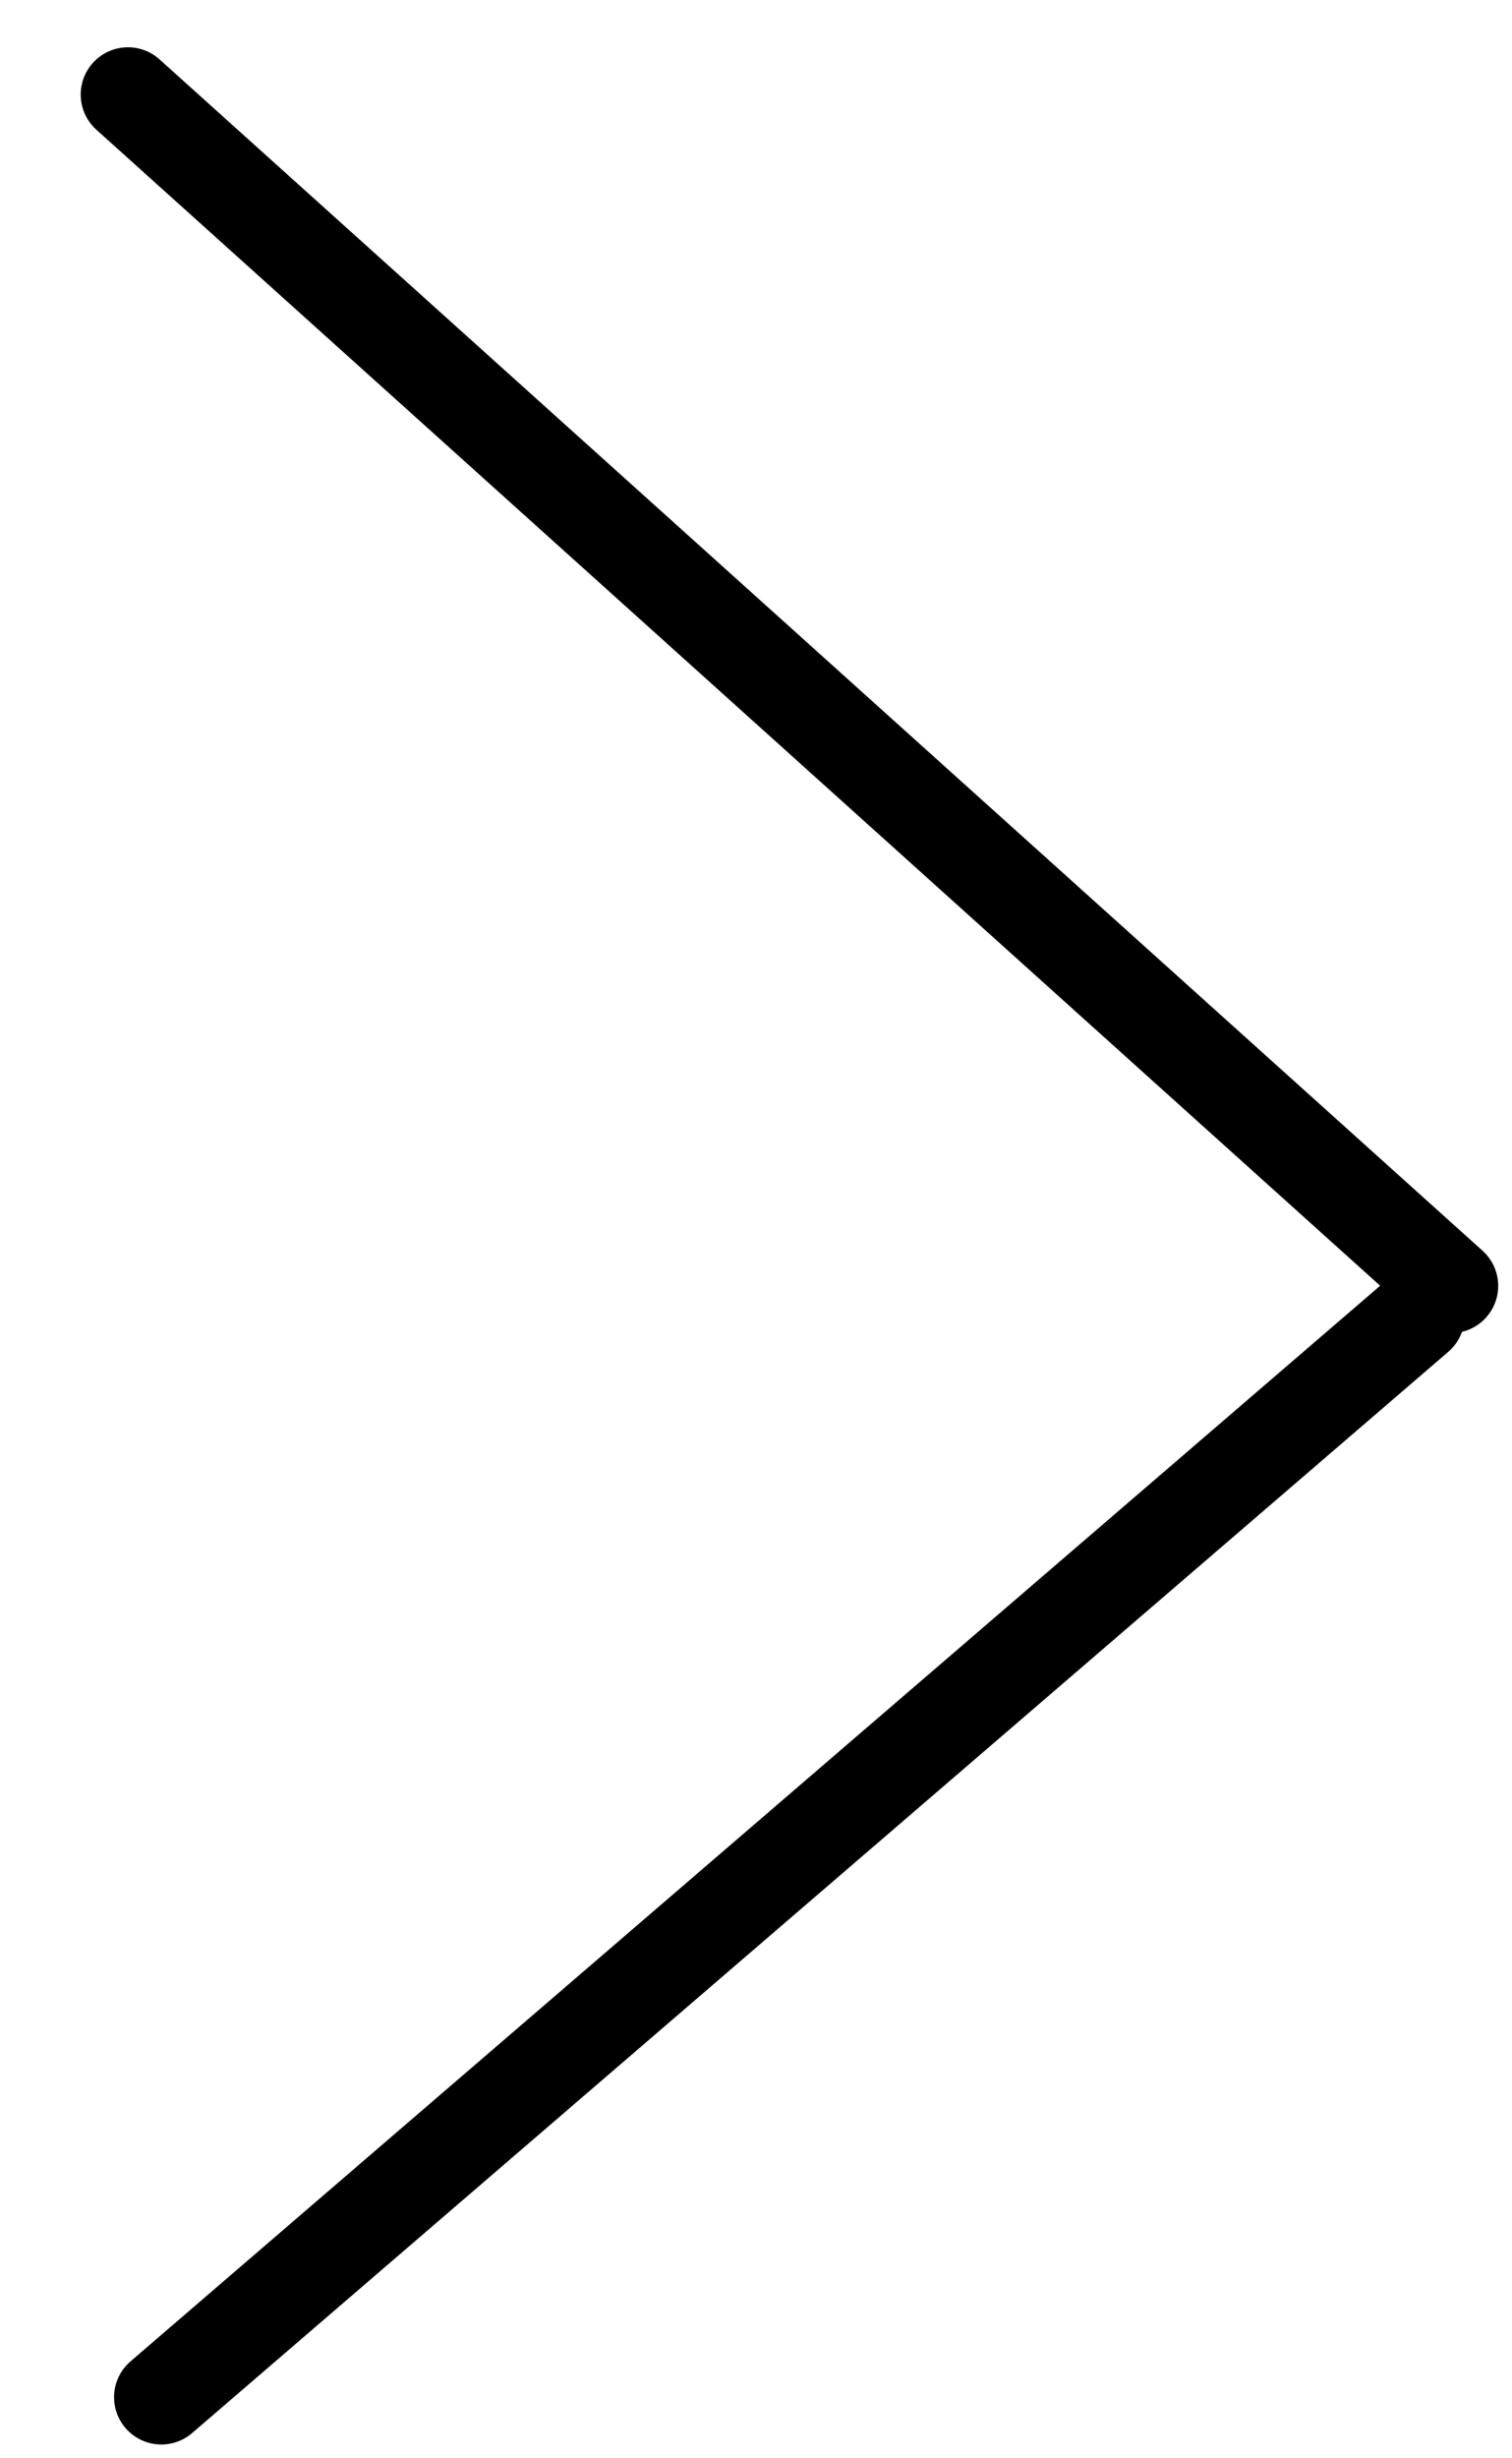
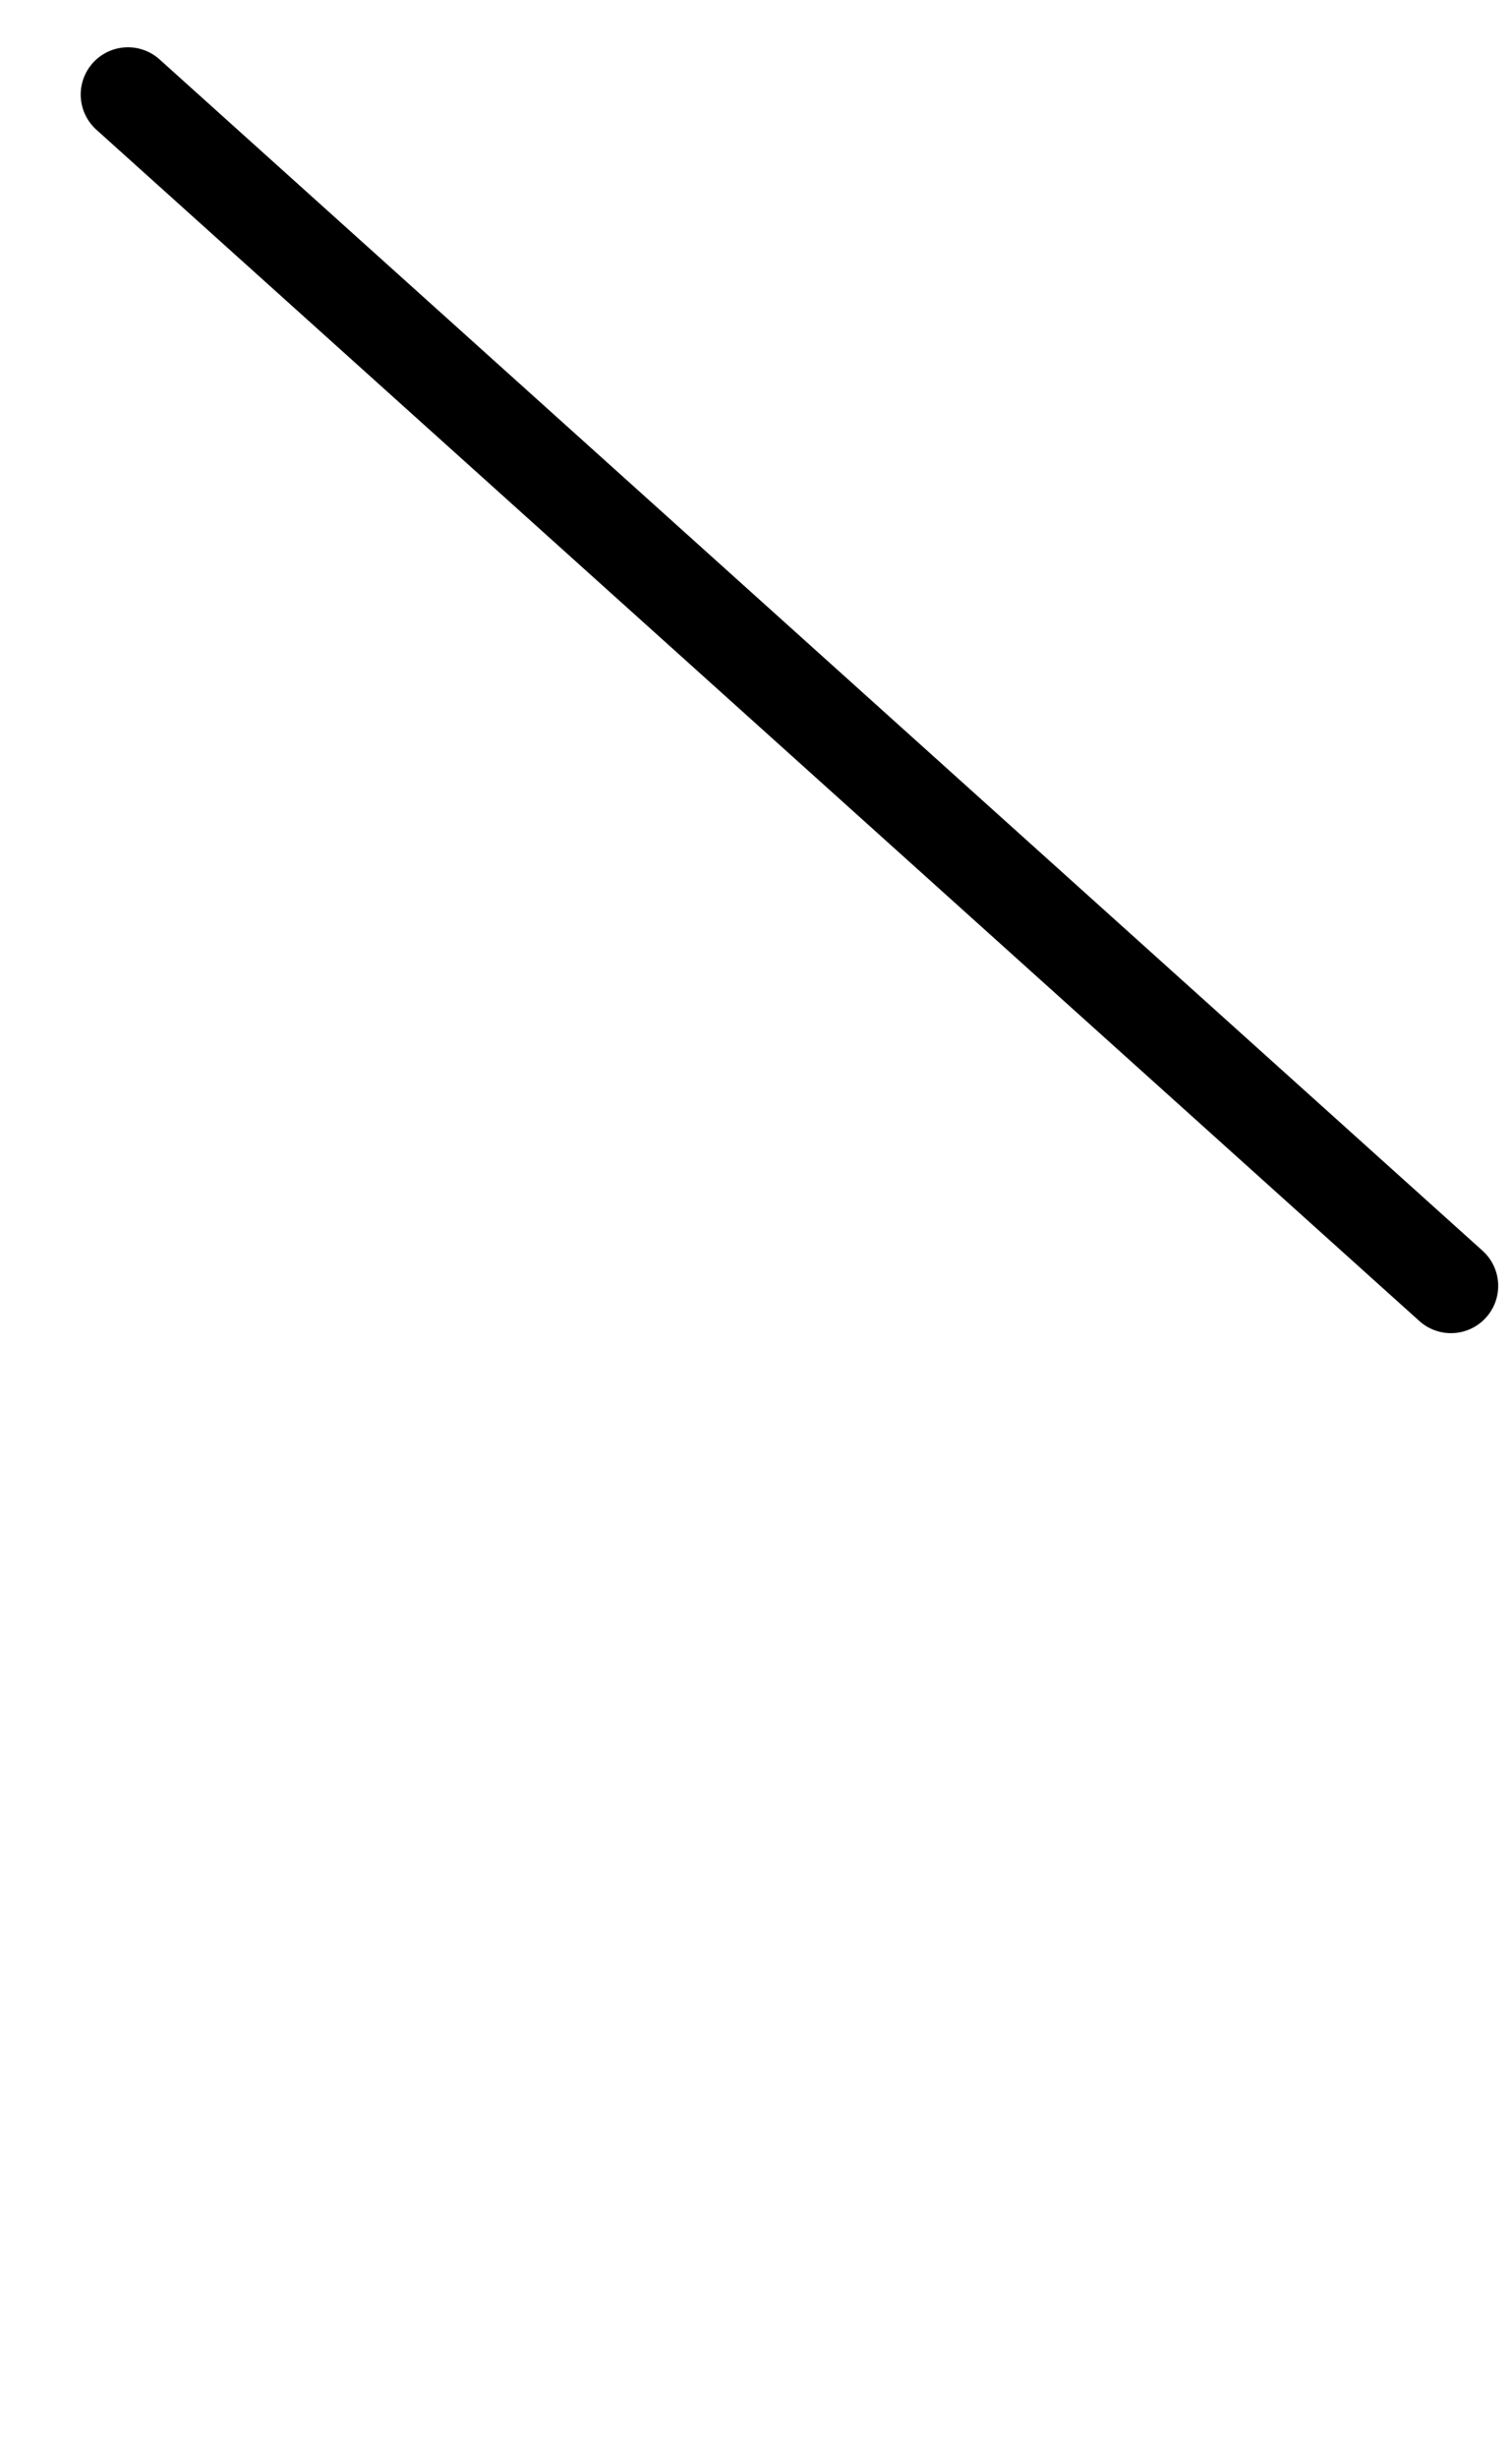
<svg xmlns="http://www.w3.org/2000/svg" width="16" height="26" viewBox="0 0 16 26" fill="none">
  <path d="M1.354 1L15.354 13.6" stroke="black" stroke-linecap="round" />
-   <path d="M15 13.918L1.707 25.354" stroke="black" stroke-linecap="round" />
</svg>